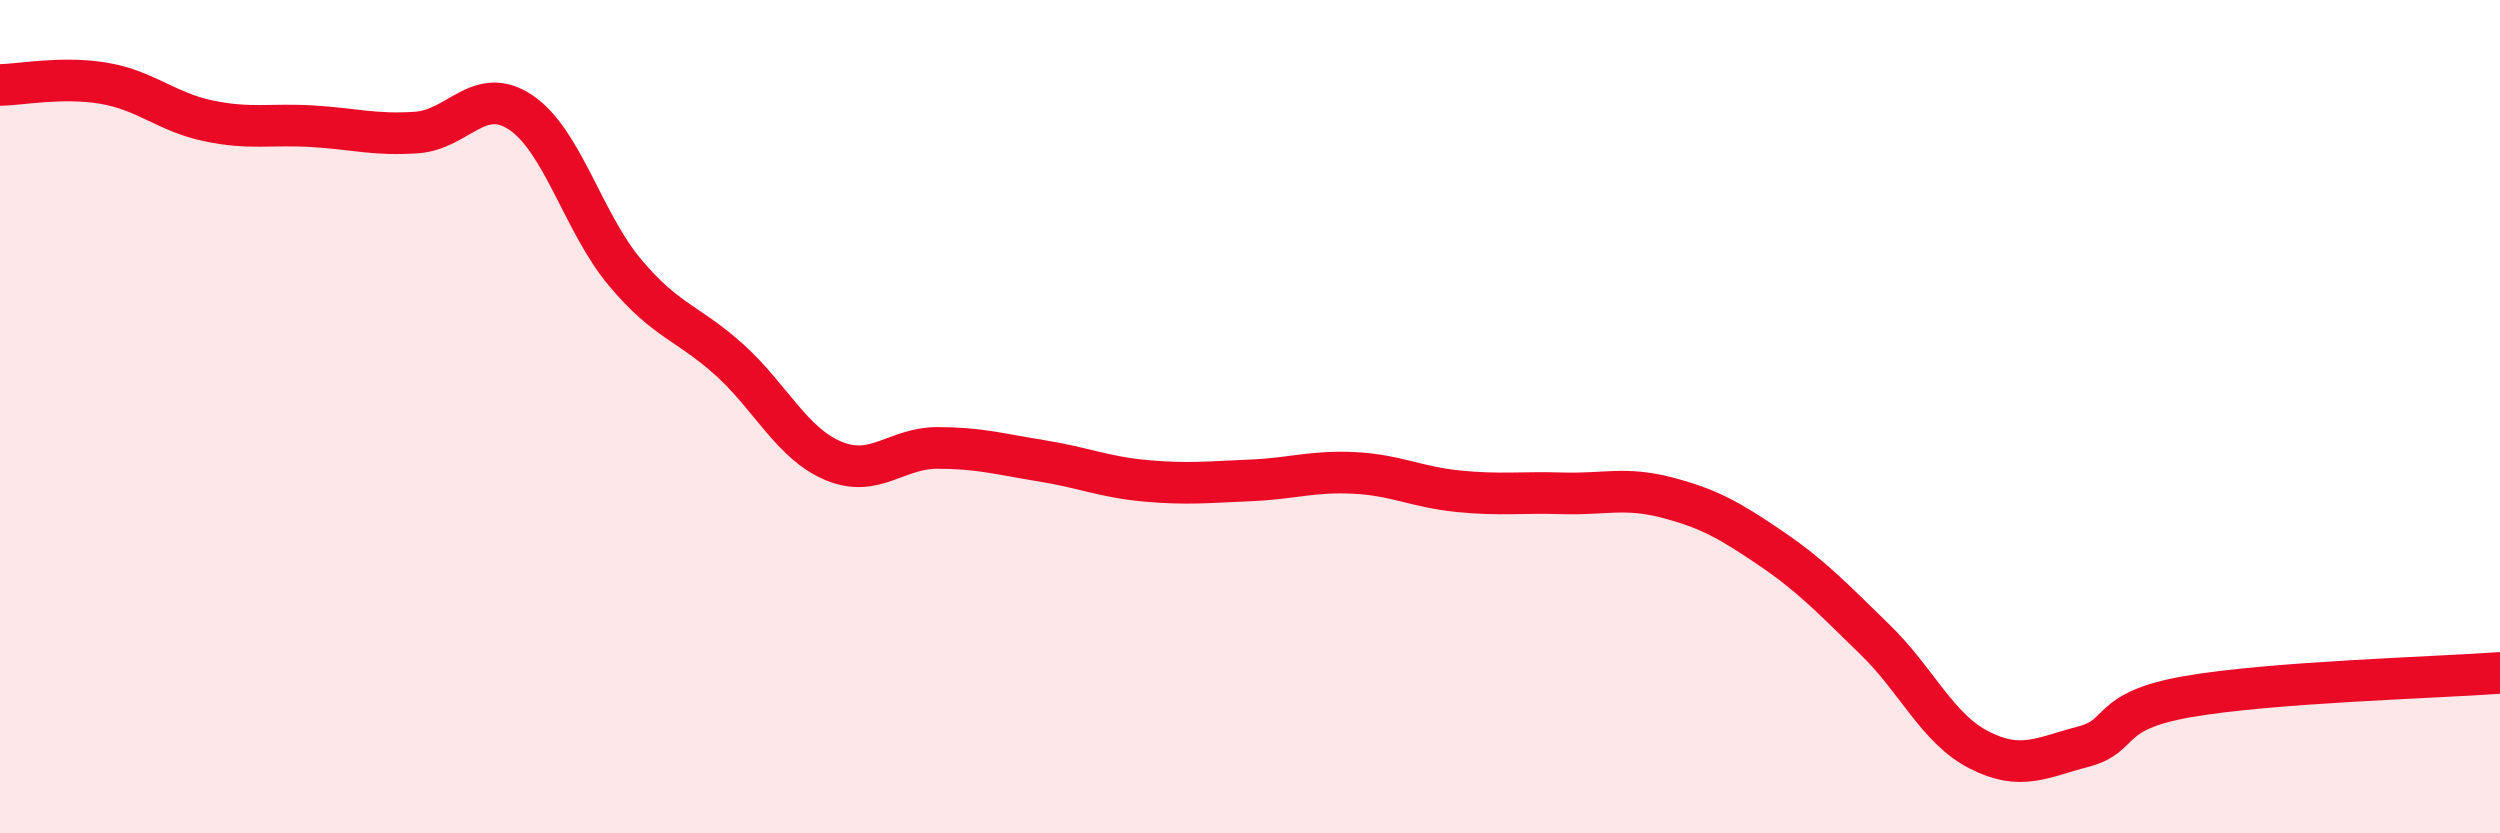
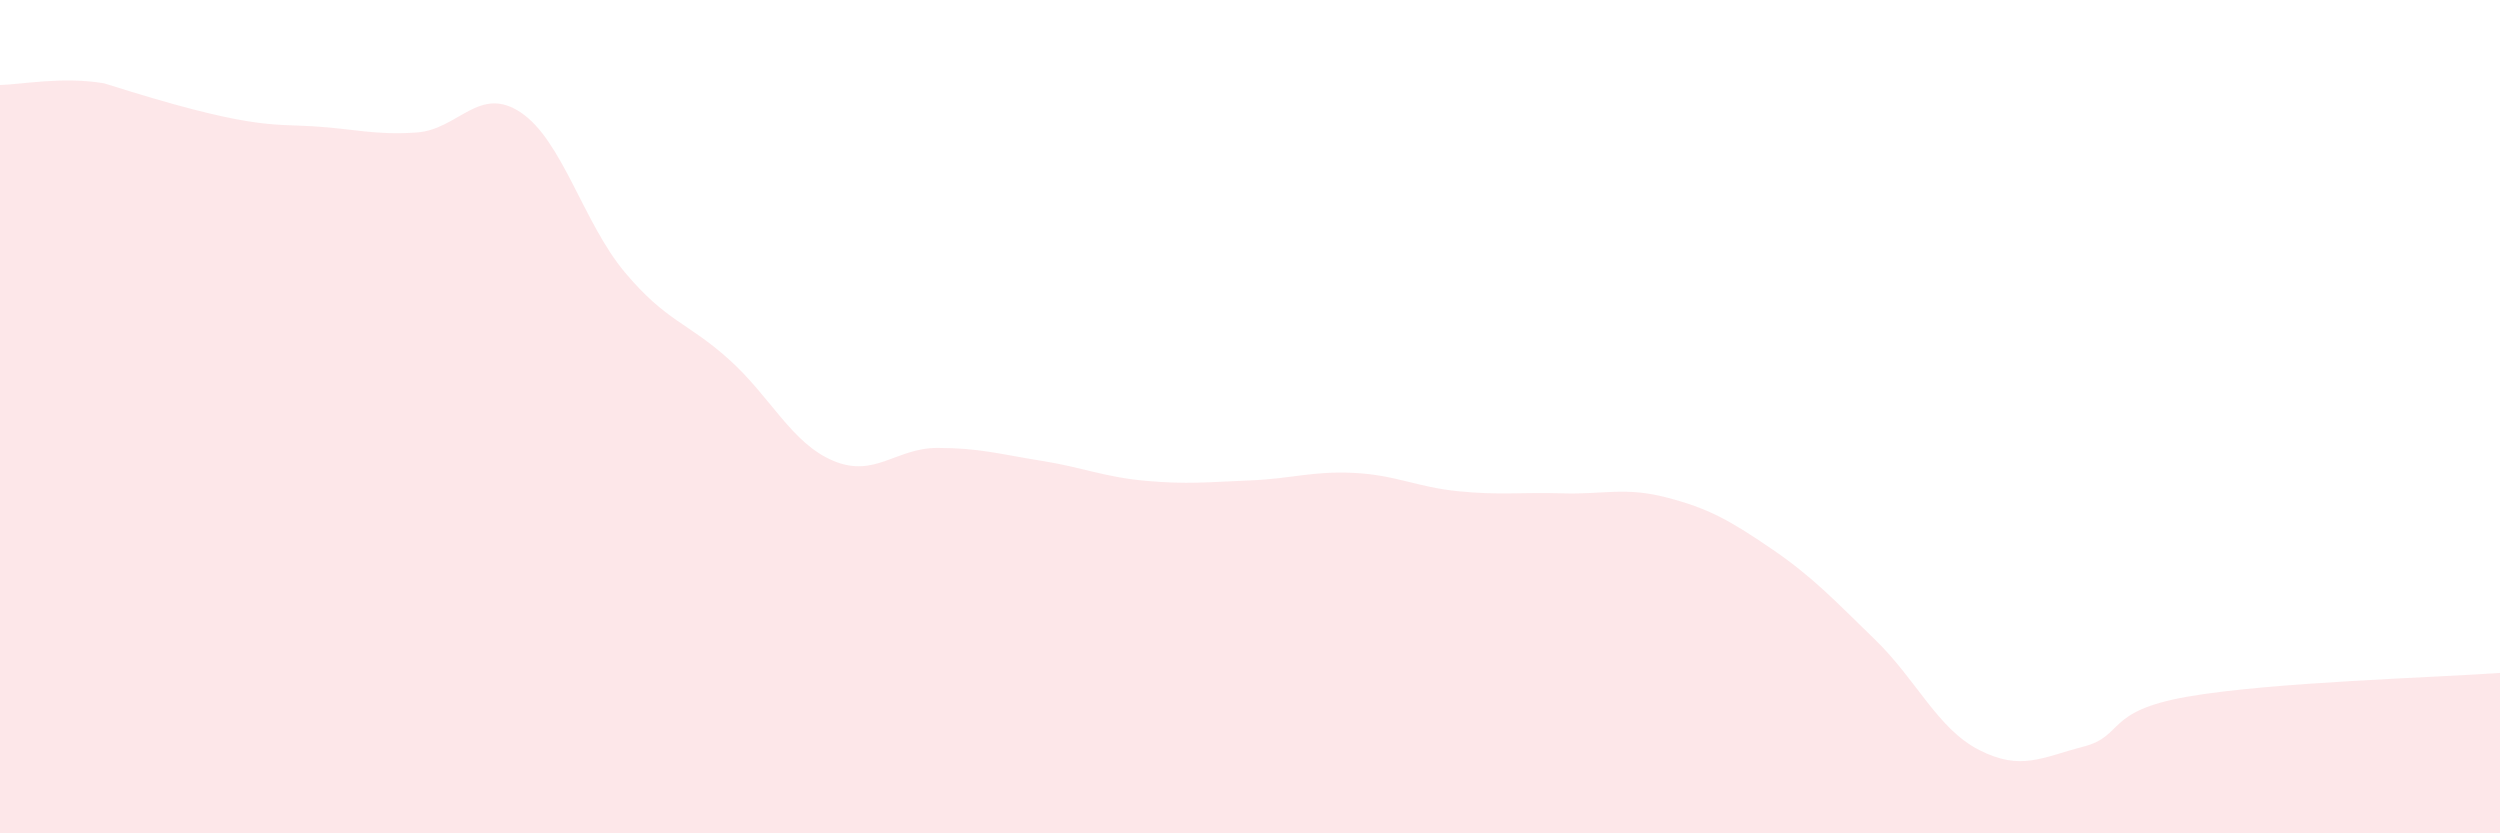
<svg xmlns="http://www.w3.org/2000/svg" width="60" height="20" viewBox="0 0 60 20">
-   <path d="M 0,2.04 C 0.5,2.03 1.5,1.83 2.5,2 C 3.5,2.17 4,2.69 5,2.9 C 6,3.11 6.5,2.97 7.5,3.03 C 8.5,3.09 9,3.25 10,3.18 C 11,3.11 11.5,2.03 12.5,2.7 C 13.5,3.37 14,5.35 15,6.54 C 16,7.73 16.5,7.73 17.5,8.63 C 18.5,9.53 19,10.64 20,11.06 C 21,11.48 21.5,10.75 22.5,10.75 C 23.5,10.75 24,10.9 25,11.06 C 26,11.22 26.5,11.45 27.5,11.54 C 28.5,11.63 29,11.57 30,11.53 C 31,11.49 31.5,11.3 32.5,11.35 C 33.5,11.4 34,11.69 35,11.79 C 36,11.89 36.5,11.81 37.5,11.84 C 38.5,11.87 39,11.68 40,11.94 C 41,12.2 41.5,12.48 42.5,13.16 C 43.5,13.84 44,14.38 45,15.35 C 46,16.32 46.5,17.49 47.5,18 C 48.5,18.51 49,18.18 50,17.92 C 51,17.66 50.5,17.07 52.5,16.72 C 54.5,16.37 58.5,16.26 60,16.15L60 20L0 20Z" fill="#EB0A25" opacity="0.1" stroke-linecap="round" stroke-linejoin="round" />
-   <path d="M 0,2.04 C 0.5,2.03 1.5,1.83 2.5,2 C 3.5,2.17 4,2.69 5,2.9 C 6,3.11 6.5,2.97 7.5,3.03 C 8.5,3.09 9,3.25 10,3.18 C 11,3.11 11.5,2.03 12.5,2.7 C 13.5,3.37 14,5.35 15,6.54 C 16,7.73 16.5,7.73 17.5,8.63 C 18.5,9.53 19,10.64 20,11.06 C 21,11.48 21.5,10.75 22.5,10.75 C 23.5,10.75 24,10.9 25,11.06 C 26,11.22 26.5,11.45 27.5,11.54 C 28.5,11.63 29,11.57 30,11.53 C 31,11.49 31.5,11.3 32.5,11.35 C 33.5,11.4 34,11.69 35,11.79 C 36,11.89 36.5,11.81 37.5,11.84 C 38.5,11.87 39,11.68 40,11.94 C 41,12.2 41.5,12.48 42.5,13.16 C 43.5,13.84 44,14.38 45,15.35 C 46,16.32 46.5,17.49 47.5,18 C 48.5,18.51 49,18.18 50,17.92 C 51,17.66 50.5,17.07 52.5,16.72 C 54.5,16.37 58.5,16.26 60,16.15" stroke="#EB0A25" stroke-width="1" fill="none" stroke-linecap="round" stroke-linejoin="round" />
+   <path d="M 0,2.04 C 0.5,2.03 1.5,1.83 2.5,2 C 6,3.11 6.5,2.97 7.5,3.03 C 8.5,3.09 9,3.25 10,3.18 C 11,3.11 11.5,2.03 12.5,2.7 C 13.5,3.37 14,5.35 15,6.54 C 16,7.73 16.5,7.73 17.5,8.63 C 18.5,9.53 19,10.64 20,11.06 C 21,11.48 21.5,10.75 22.5,10.75 C 23.5,10.75 24,10.9 25,11.06 C 26,11.22 26.5,11.45 27.5,11.54 C 28.5,11.63 29,11.57 30,11.53 C 31,11.49 31.5,11.3 32.5,11.35 C 33.5,11.4 34,11.69 35,11.79 C 36,11.89 36.5,11.81 37.5,11.84 C 38.5,11.87 39,11.68 40,11.94 C 41,12.2 41.5,12.48 42.5,13.16 C 43.5,13.84 44,14.38 45,15.35 C 46,16.32 46.5,17.49 47.5,18 C 48.5,18.51 49,18.18 50,17.92 C 51,17.66 50.5,17.07 52.5,16.72 C 54.5,16.37 58.5,16.26 60,16.15L60 20L0 20Z" fill="#EB0A25" opacity="0.1" stroke-linecap="round" stroke-linejoin="round" />
</svg>